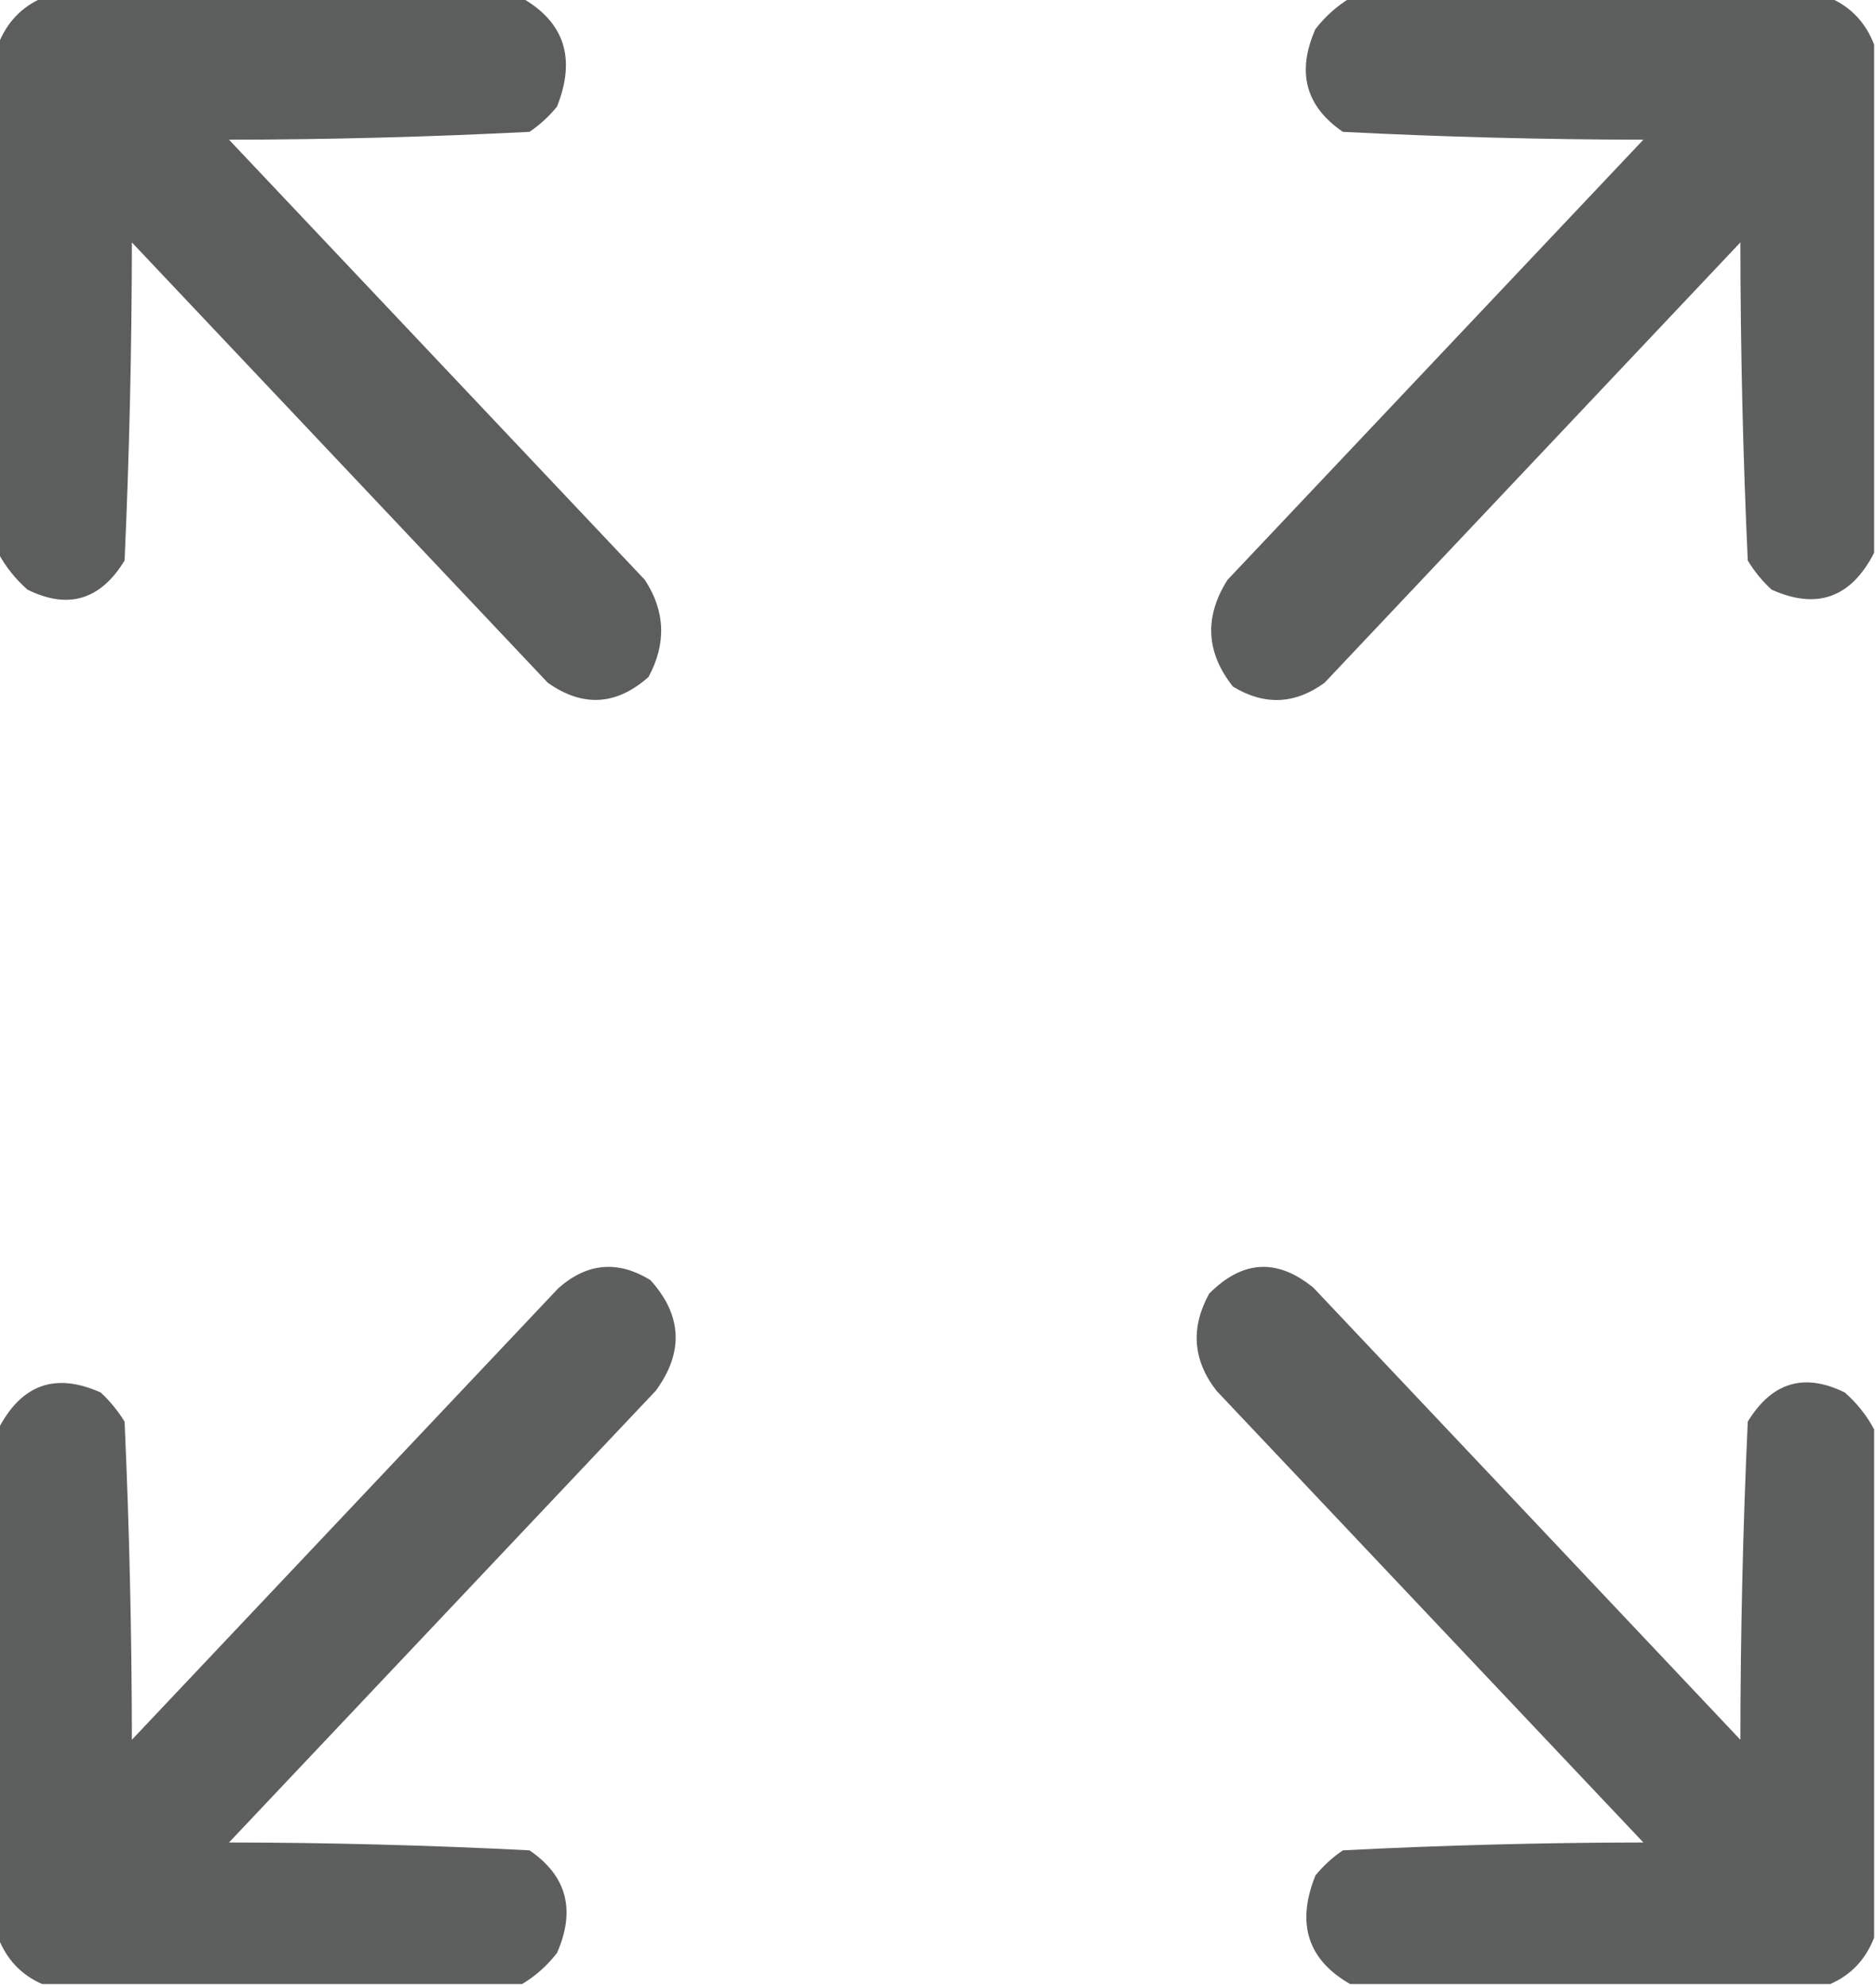
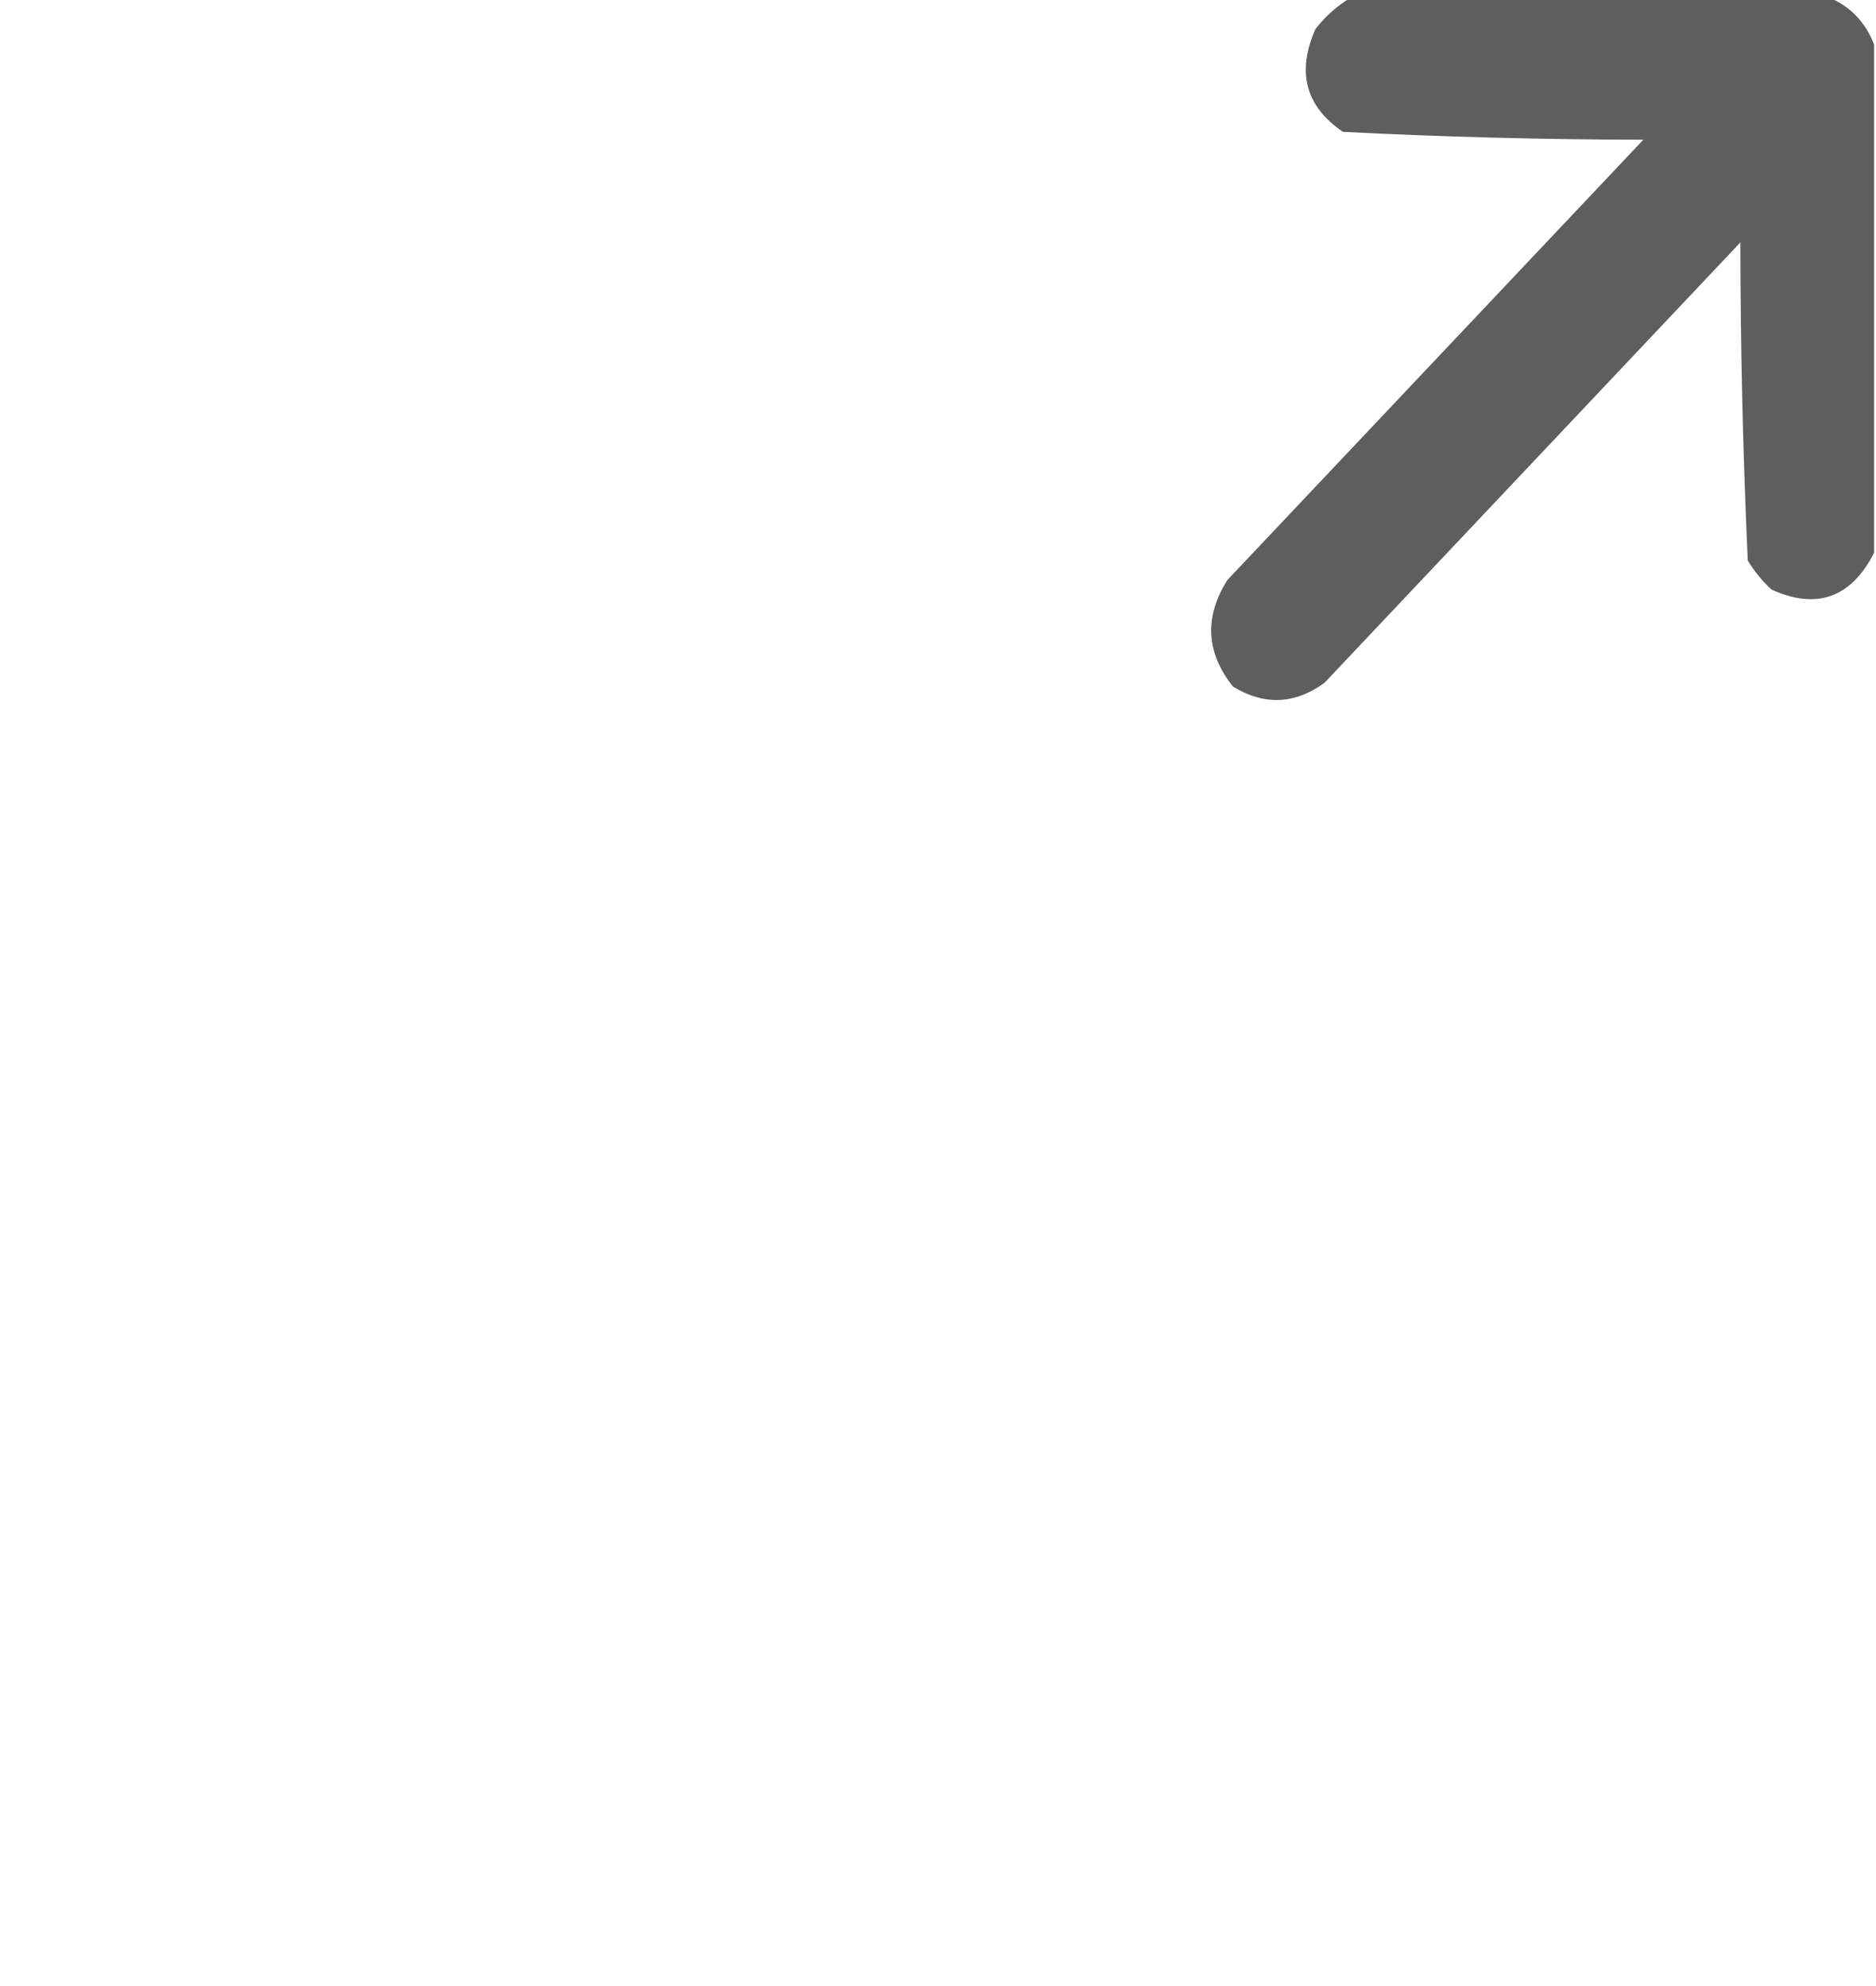
<svg xmlns="http://www.w3.org/2000/svg" width="17" height="18" viewBox="0 0 17 18" fill="none">
  <g clip-path="url(#clip0_3_118)">
-     <path opacity="0.973" fill-rule="evenodd" clip-rule="evenodd" d="M0.382 -0.018C1.832 -0.018 3.282 -0.018 4.731 -0.018C5.116 0.203 5.221 0.531 5.047 0.967C4.974 1.056 4.891 1.132 4.798 1.195C3.892 1.241 2.985 1.265 2.075 1.266C3.331 2.596 4.588 3.926 5.844 5.256C6.029 5.54 6.04 5.833 5.877 6.135C5.586 6.394 5.281 6.412 4.964 6.188C3.708 4.857 2.451 3.527 1.195 2.197C1.194 3.16 1.172 4.121 1.129 5.08C0.911 5.438 0.617 5.526 0.249 5.344C0.141 5.249 0.052 5.138 -0.017 5.01C-0.017 3.475 -0.017 1.939 -0.017 0.404C0.061 0.205 0.194 0.064 0.382 -0.018Z" fill="#595A5A" />
    <path opacity="0.972" fill-rule="evenodd" clip-rule="evenodd" d="M12.235 -0.018C13.685 -0.018 15.135 -0.018 16.585 -0.018C16.773 0.064 16.906 0.205 16.983 0.404C16.983 1.939 16.983 3.475 16.983 5.01C16.775 5.417 16.465 5.529 16.054 5.344C15.969 5.266 15.897 5.178 15.838 5.08C15.794 4.121 15.772 3.16 15.771 2.197C14.515 3.527 13.259 4.857 12.003 6.188C11.734 6.384 11.458 6.396 11.173 6.223C10.928 5.914 10.911 5.592 11.123 5.256C12.379 3.926 13.635 2.596 14.892 1.266C13.982 1.265 13.074 1.241 12.169 1.195C11.831 0.964 11.748 0.654 11.92 0.264C12.009 0.149 12.114 0.055 12.235 -0.018Z" fill="#595A5A" />
-     <path opacity="0.972" fill-rule="evenodd" clip-rule="evenodd" d="M4.731 17.982C3.282 17.982 1.832 17.982 0.382 17.982C0.194 17.9 0.061 17.76 -0.017 17.561C-0.017 16.025 -0.017 14.49 -0.017 12.955C0.192 12.547 0.502 12.436 0.913 12.621C0.997 12.699 1.069 12.787 1.129 12.885C1.172 13.844 1.194 14.805 1.195 15.768C2.485 14.402 3.774 13.037 5.063 11.672C5.323 11.445 5.6 11.421 5.894 11.602C6.182 11.921 6.198 12.255 5.943 12.604C4.654 13.969 3.365 15.334 2.075 16.699C2.985 16.7 3.892 16.724 4.798 16.77C5.136 17.001 5.219 17.311 5.047 17.701C4.957 17.816 4.852 17.91 4.731 17.982Z" fill="#595A5A" />
-     <path opacity="0.972" fill-rule="evenodd" clip-rule="evenodd" d="M16.983 12.955C16.983 14.49 16.983 16.025 16.983 17.561C16.906 17.76 16.773 17.9 16.585 17.982C15.135 17.982 13.685 17.982 12.235 17.982C11.85 17.762 11.745 17.434 11.92 16.998C11.993 16.909 12.076 16.833 12.169 16.77C13.074 16.724 13.982 16.7 14.892 16.699C13.602 15.334 12.313 13.969 11.023 12.604C10.809 12.328 10.787 12.035 10.957 11.725C11.259 11.42 11.574 11.402 11.903 11.672C13.193 13.037 14.482 14.402 15.771 15.768C15.772 14.805 15.794 13.844 15.838 12.885C16.056 12.527 16.35 12.439 16.718 12.621C16.826 12.716 16.915 12.827 16.983 12.955Z" fill="#595A5A" />
  </g>
  <defs>
    <clipPath id="clip0_3_118">
      <rect width="17" height="18" fill="white" />
    </clipPath>
  </defs>
</svg>